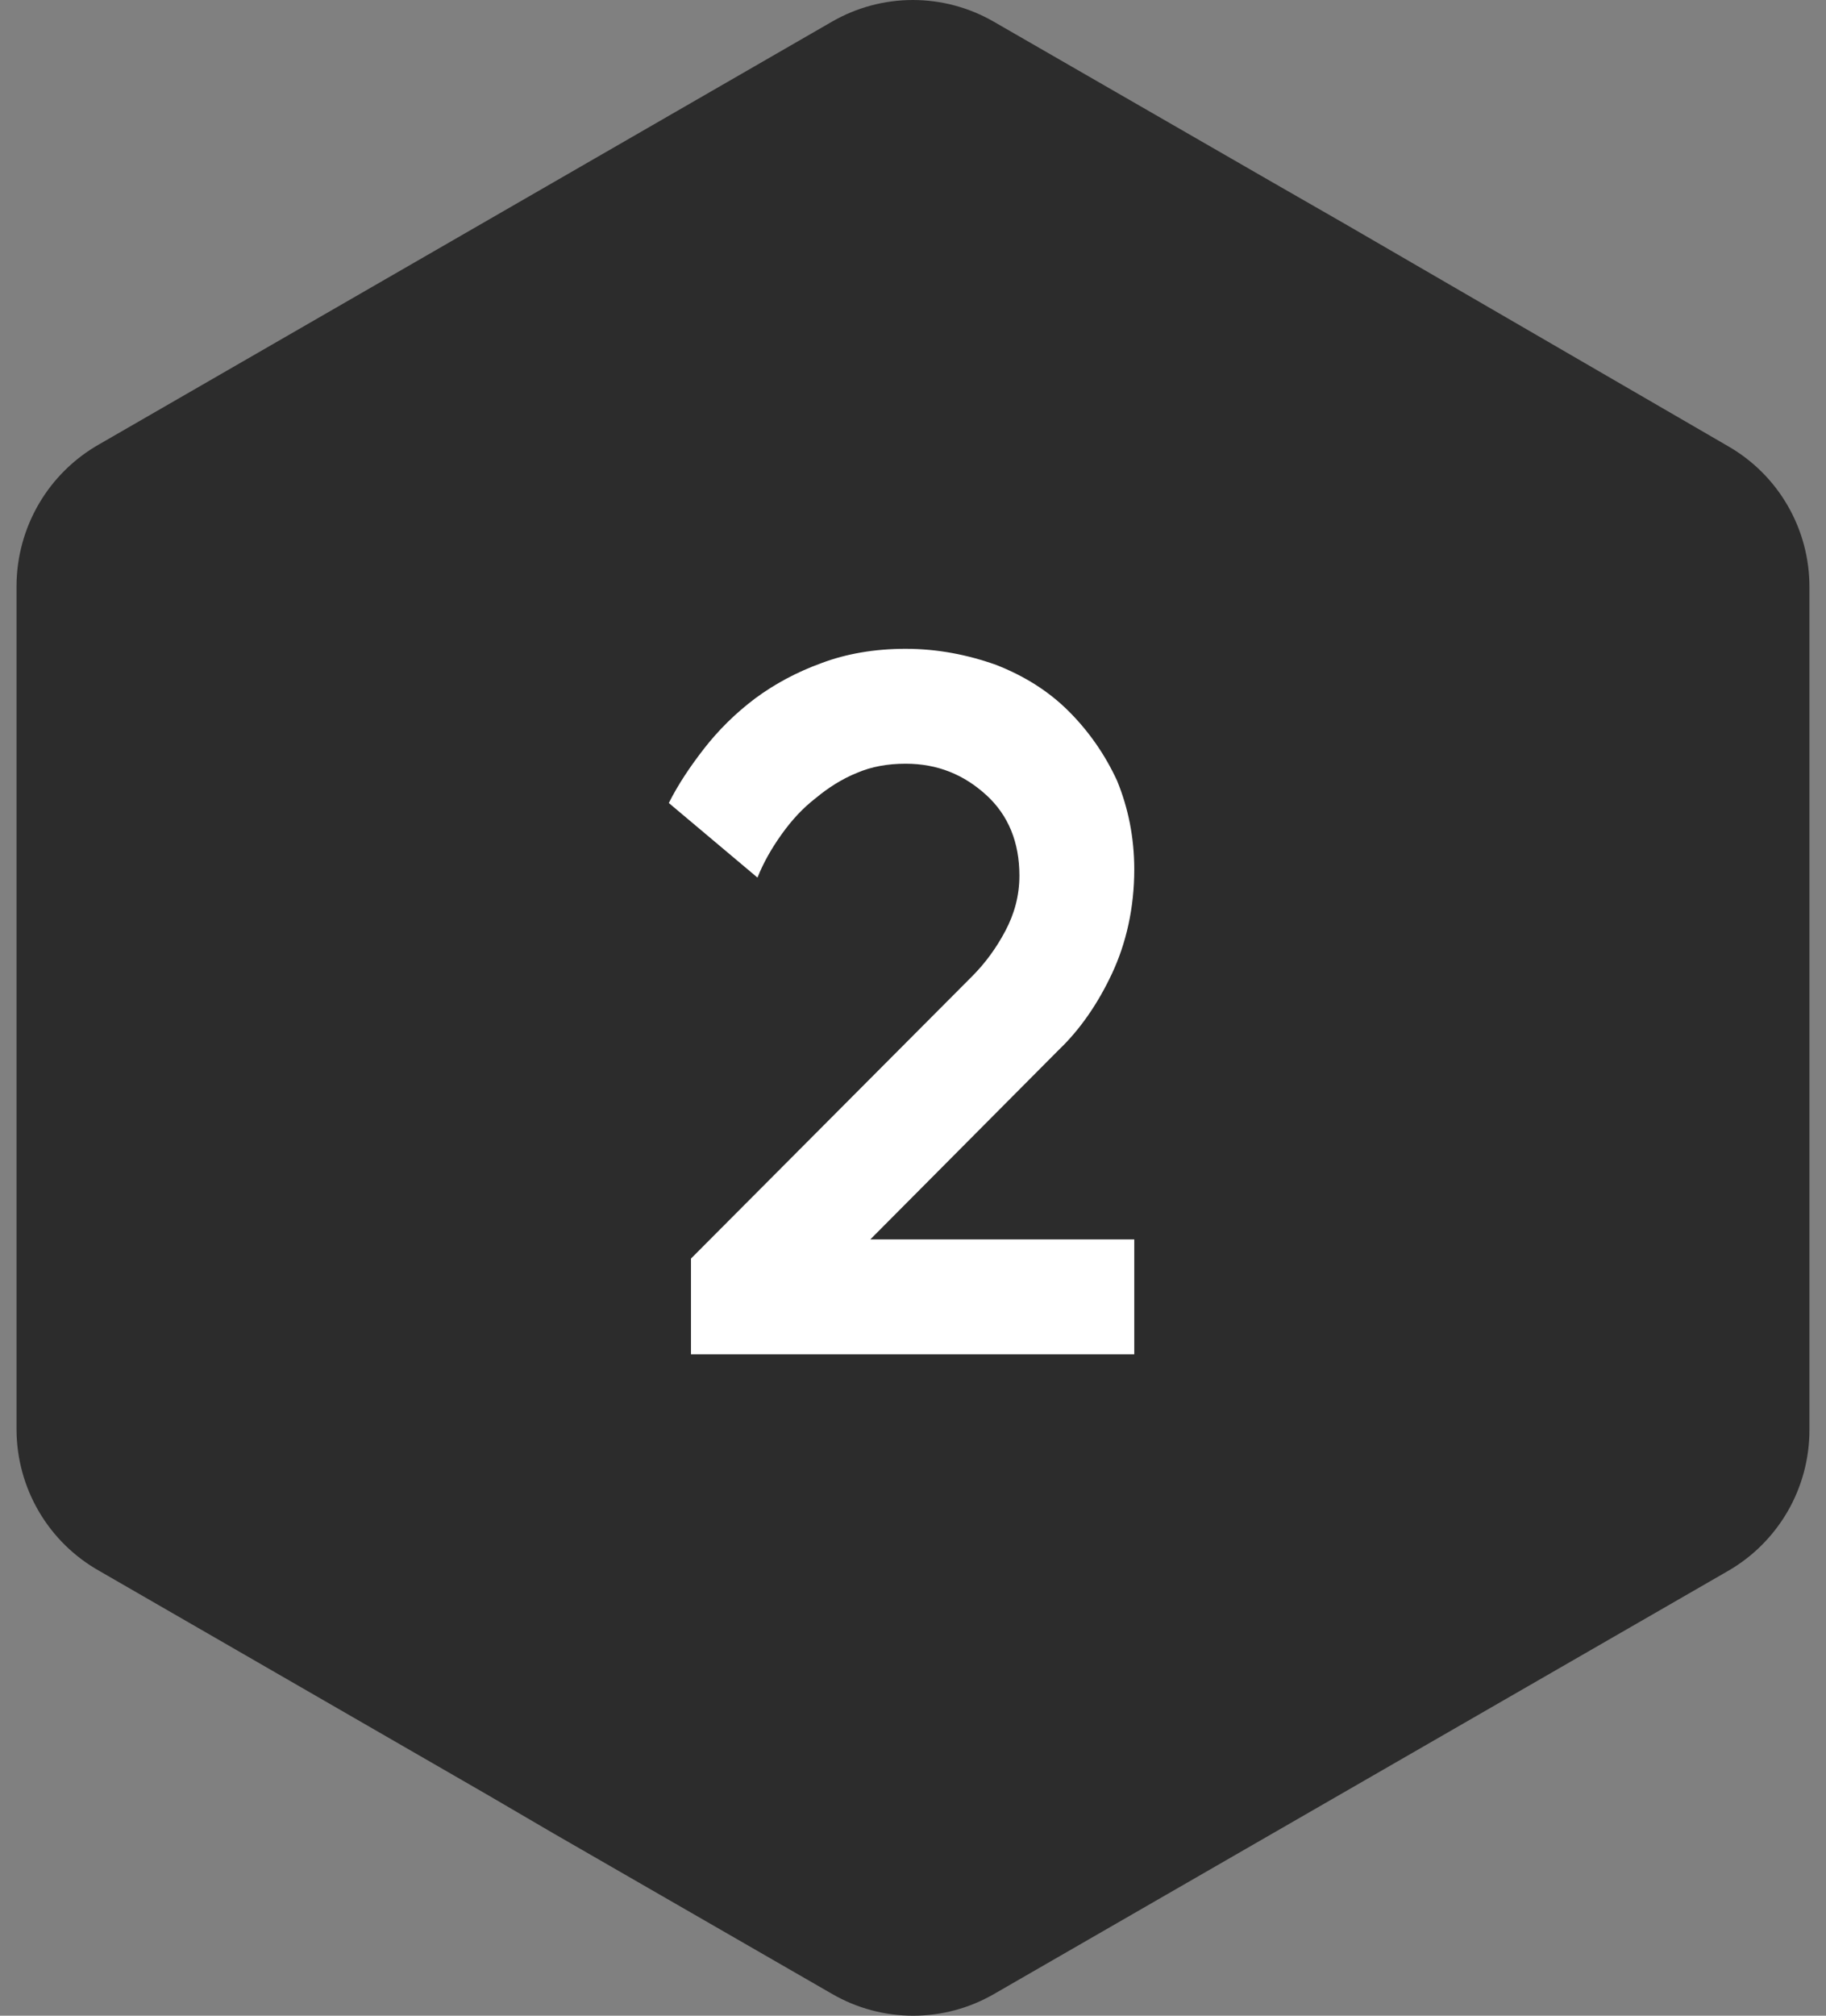
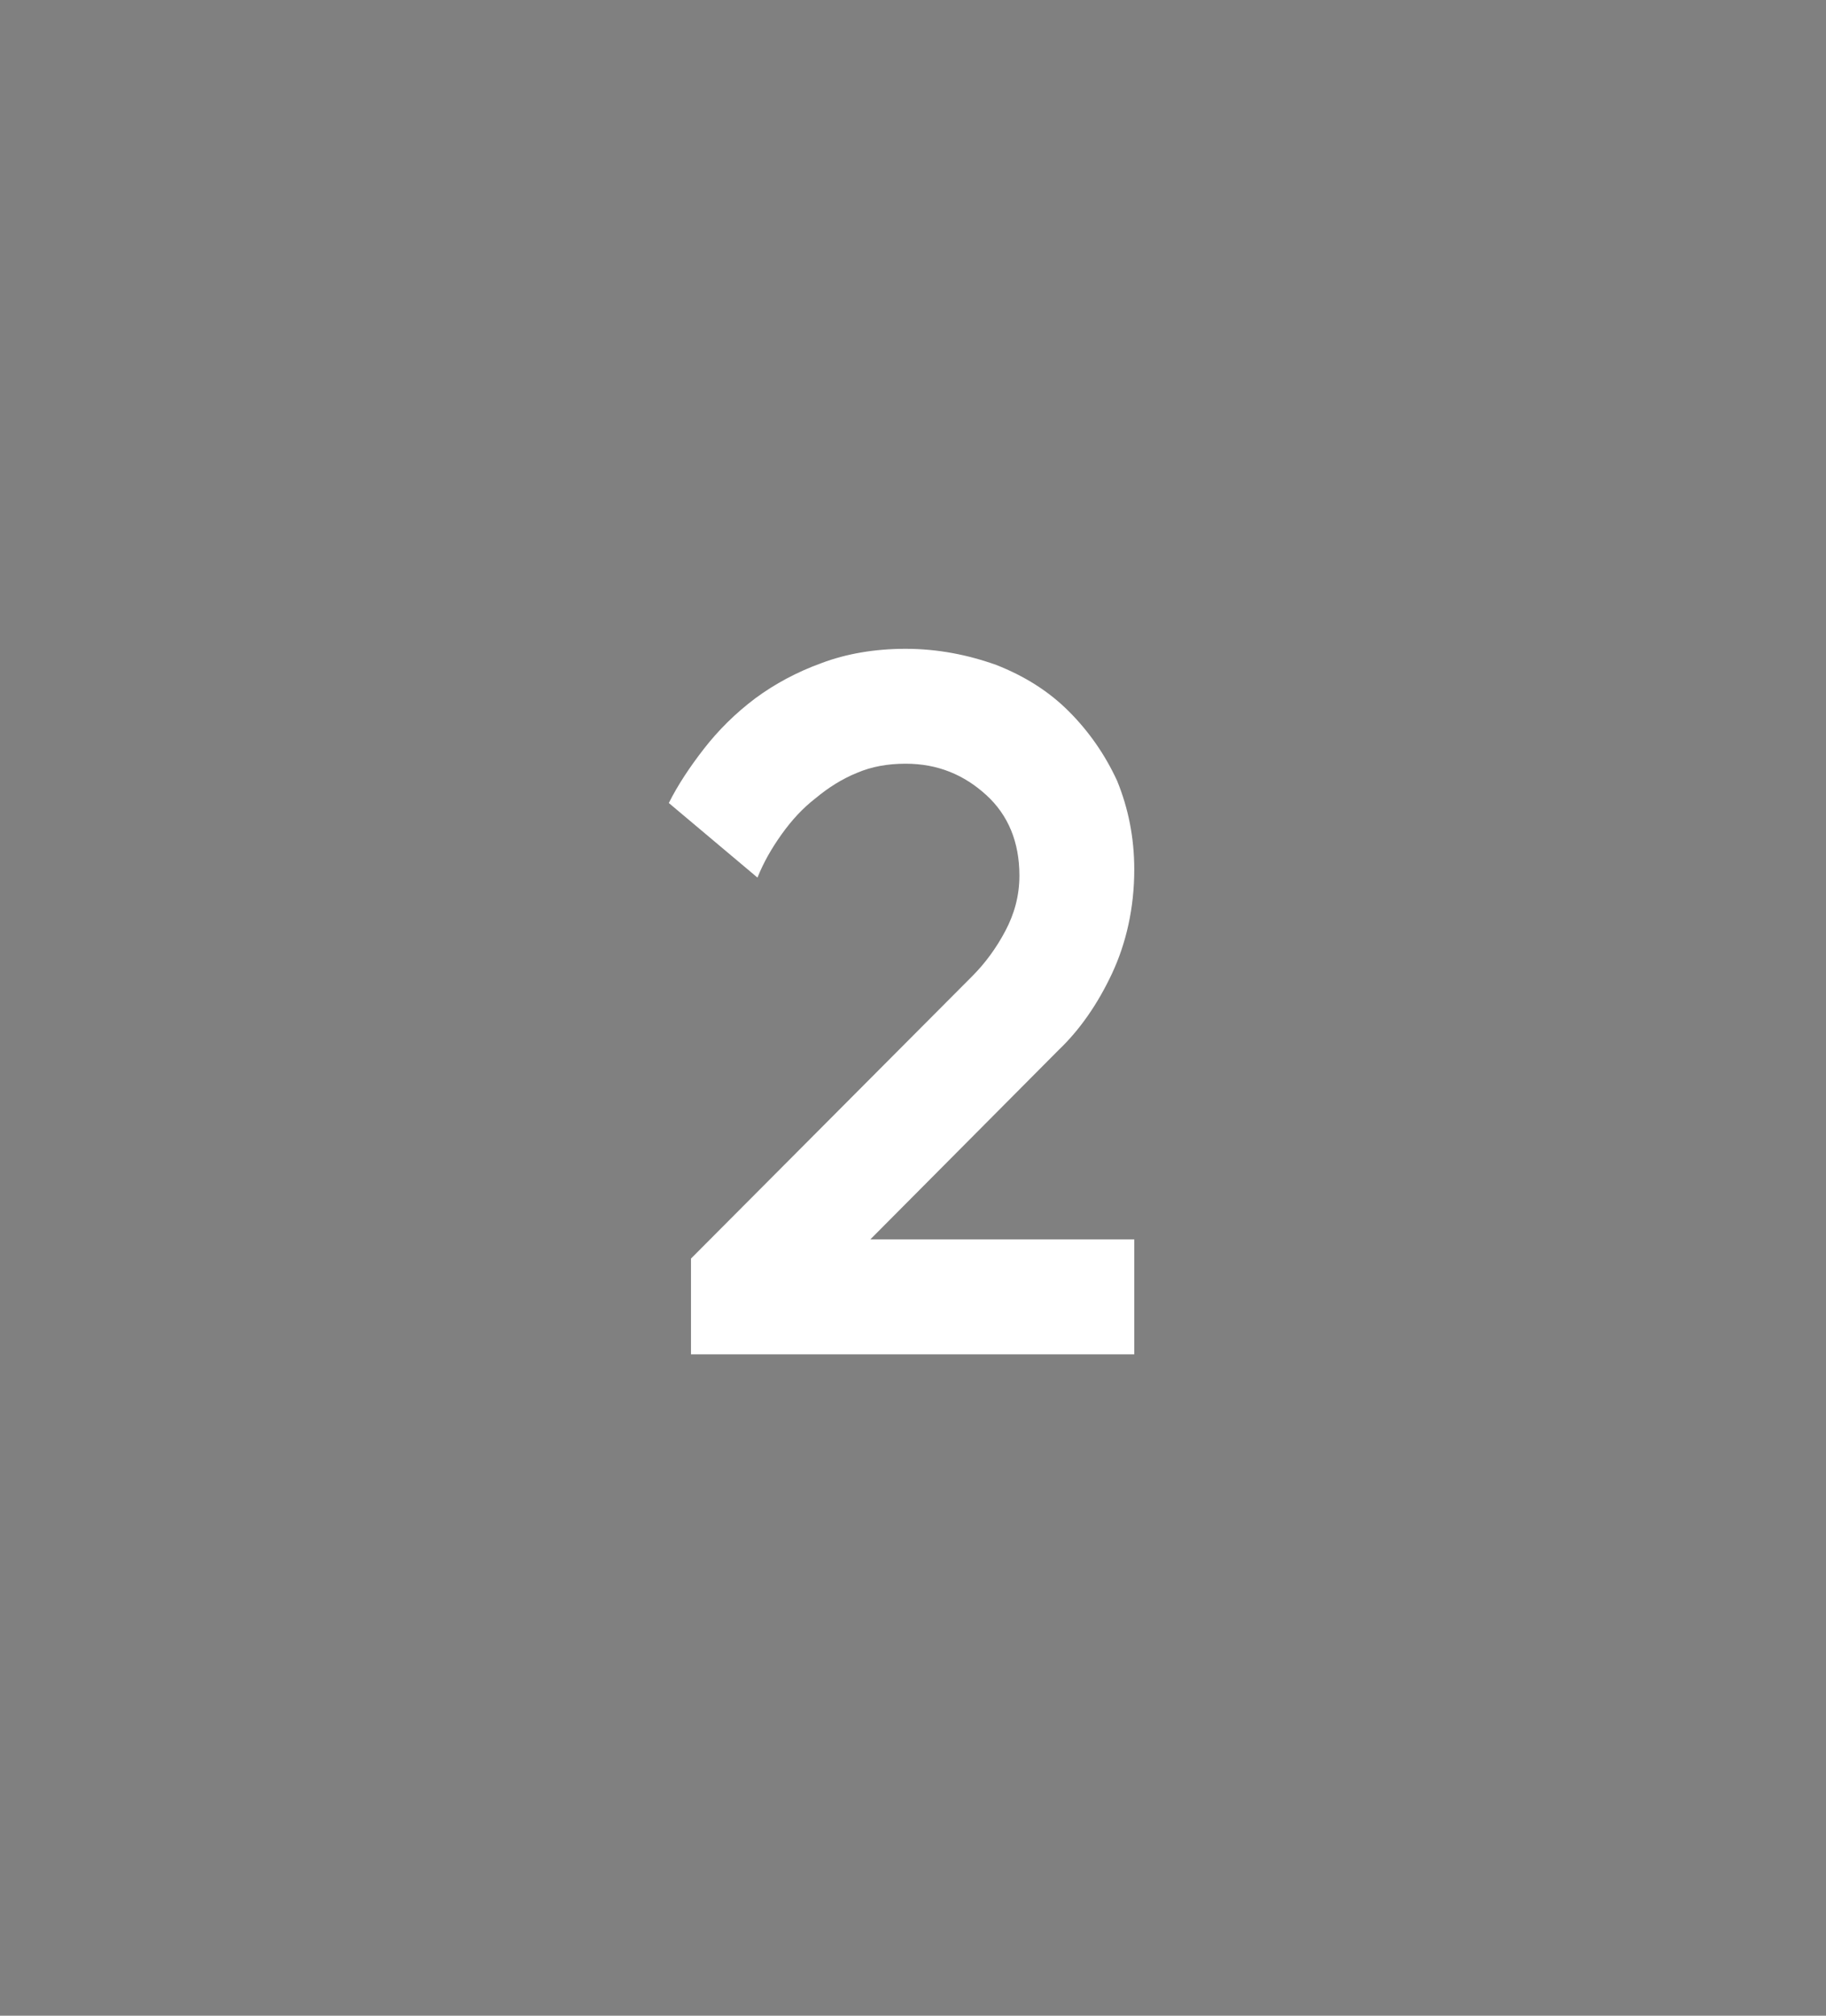
<svg xmlns="http://www.w3.org/2000/svg" width="58" height="64" viewBox="0 0 58 64" fill="none">
  <rect x="0" y="0" width="58" height="64" fill="#808080" stroke="none" />
-   <path d="M57.474 18.603V45.397C57.475 46.307 57.236 47.202 56.781 47.989C56.325 48.776 55.671 49.429 54.883 49.881L31.569 63.313C30.789 63.763 29.904 64 29.004 64C28.104 64 27.22 63.763 26.439 63.313L17.585 58.214L15.459 56.972L3.161 49.881C2.365 49.435 1.701 48.784 1.238 47.997C0.775 47.209 0.529 46.312 0.525 45.397V18.594C0.529 17.678 0.776 16.78 1.238 15.991C1.701 15.202 2.365 14.55 3.161 14.101L26.43 0.686C27.211 0.237 28.095 -2.39897e-06 28.996 -2.39897e-06C29.896 -2.39897e-06 30.78 0.237 31.561 0.686L40.415 5.786L42.734 7.117L54.883 14.163C55.672 14.614 56.328 15.266 56.783 16.054C57.238 16.841 57.477 17.736 57.474 18.647V18.603Z" fill="#2C2C2C" />
  <path d="M21.244 25.496C21.532 24.92 21.916 24.344 22.364 23.768C22.812 23.192 23.356 22.648 23.996 22.168C24.604 21.72 25.308 21.336 26.108 21.048C26.876 20.76 27.772 20.6 28.764 20.6C29.788 20.6 30.748 20.792 31.644 21.112C32.54 21.464 33.308 21.944 33.948 22.584C34.588 23.224 35.1 23.96 35.484 24.792C35.836 25.656 36.028 26.584 36.028 27.608C36.028 28.824 35.772 29.944 35.324 30.904C34.876 31.864 34.3 32.696 33.628 33.336L27.644 39.352H36.028V43H21.948V39.96L30.876 31C31.292 30.584 31.644 30.104 31.932 29.56C32.22 29.016 32.38 28.44 32.38 27.8C32.38 26.744 32.028 25.88 31.324 25.24C30.62 24.6 29.788 24.248 28.764 24.248C28.188 24.248 27.676 24.344 27.228 24.536C26.748 24.728 26.3 25.016 25.916 25.336C25.5 25.656 25.148 26.04 24.828 26.488C24.508 26.936 24.252 27.384 24.06 27.864L21.244 25.496Z" fill="white" />
</svg>